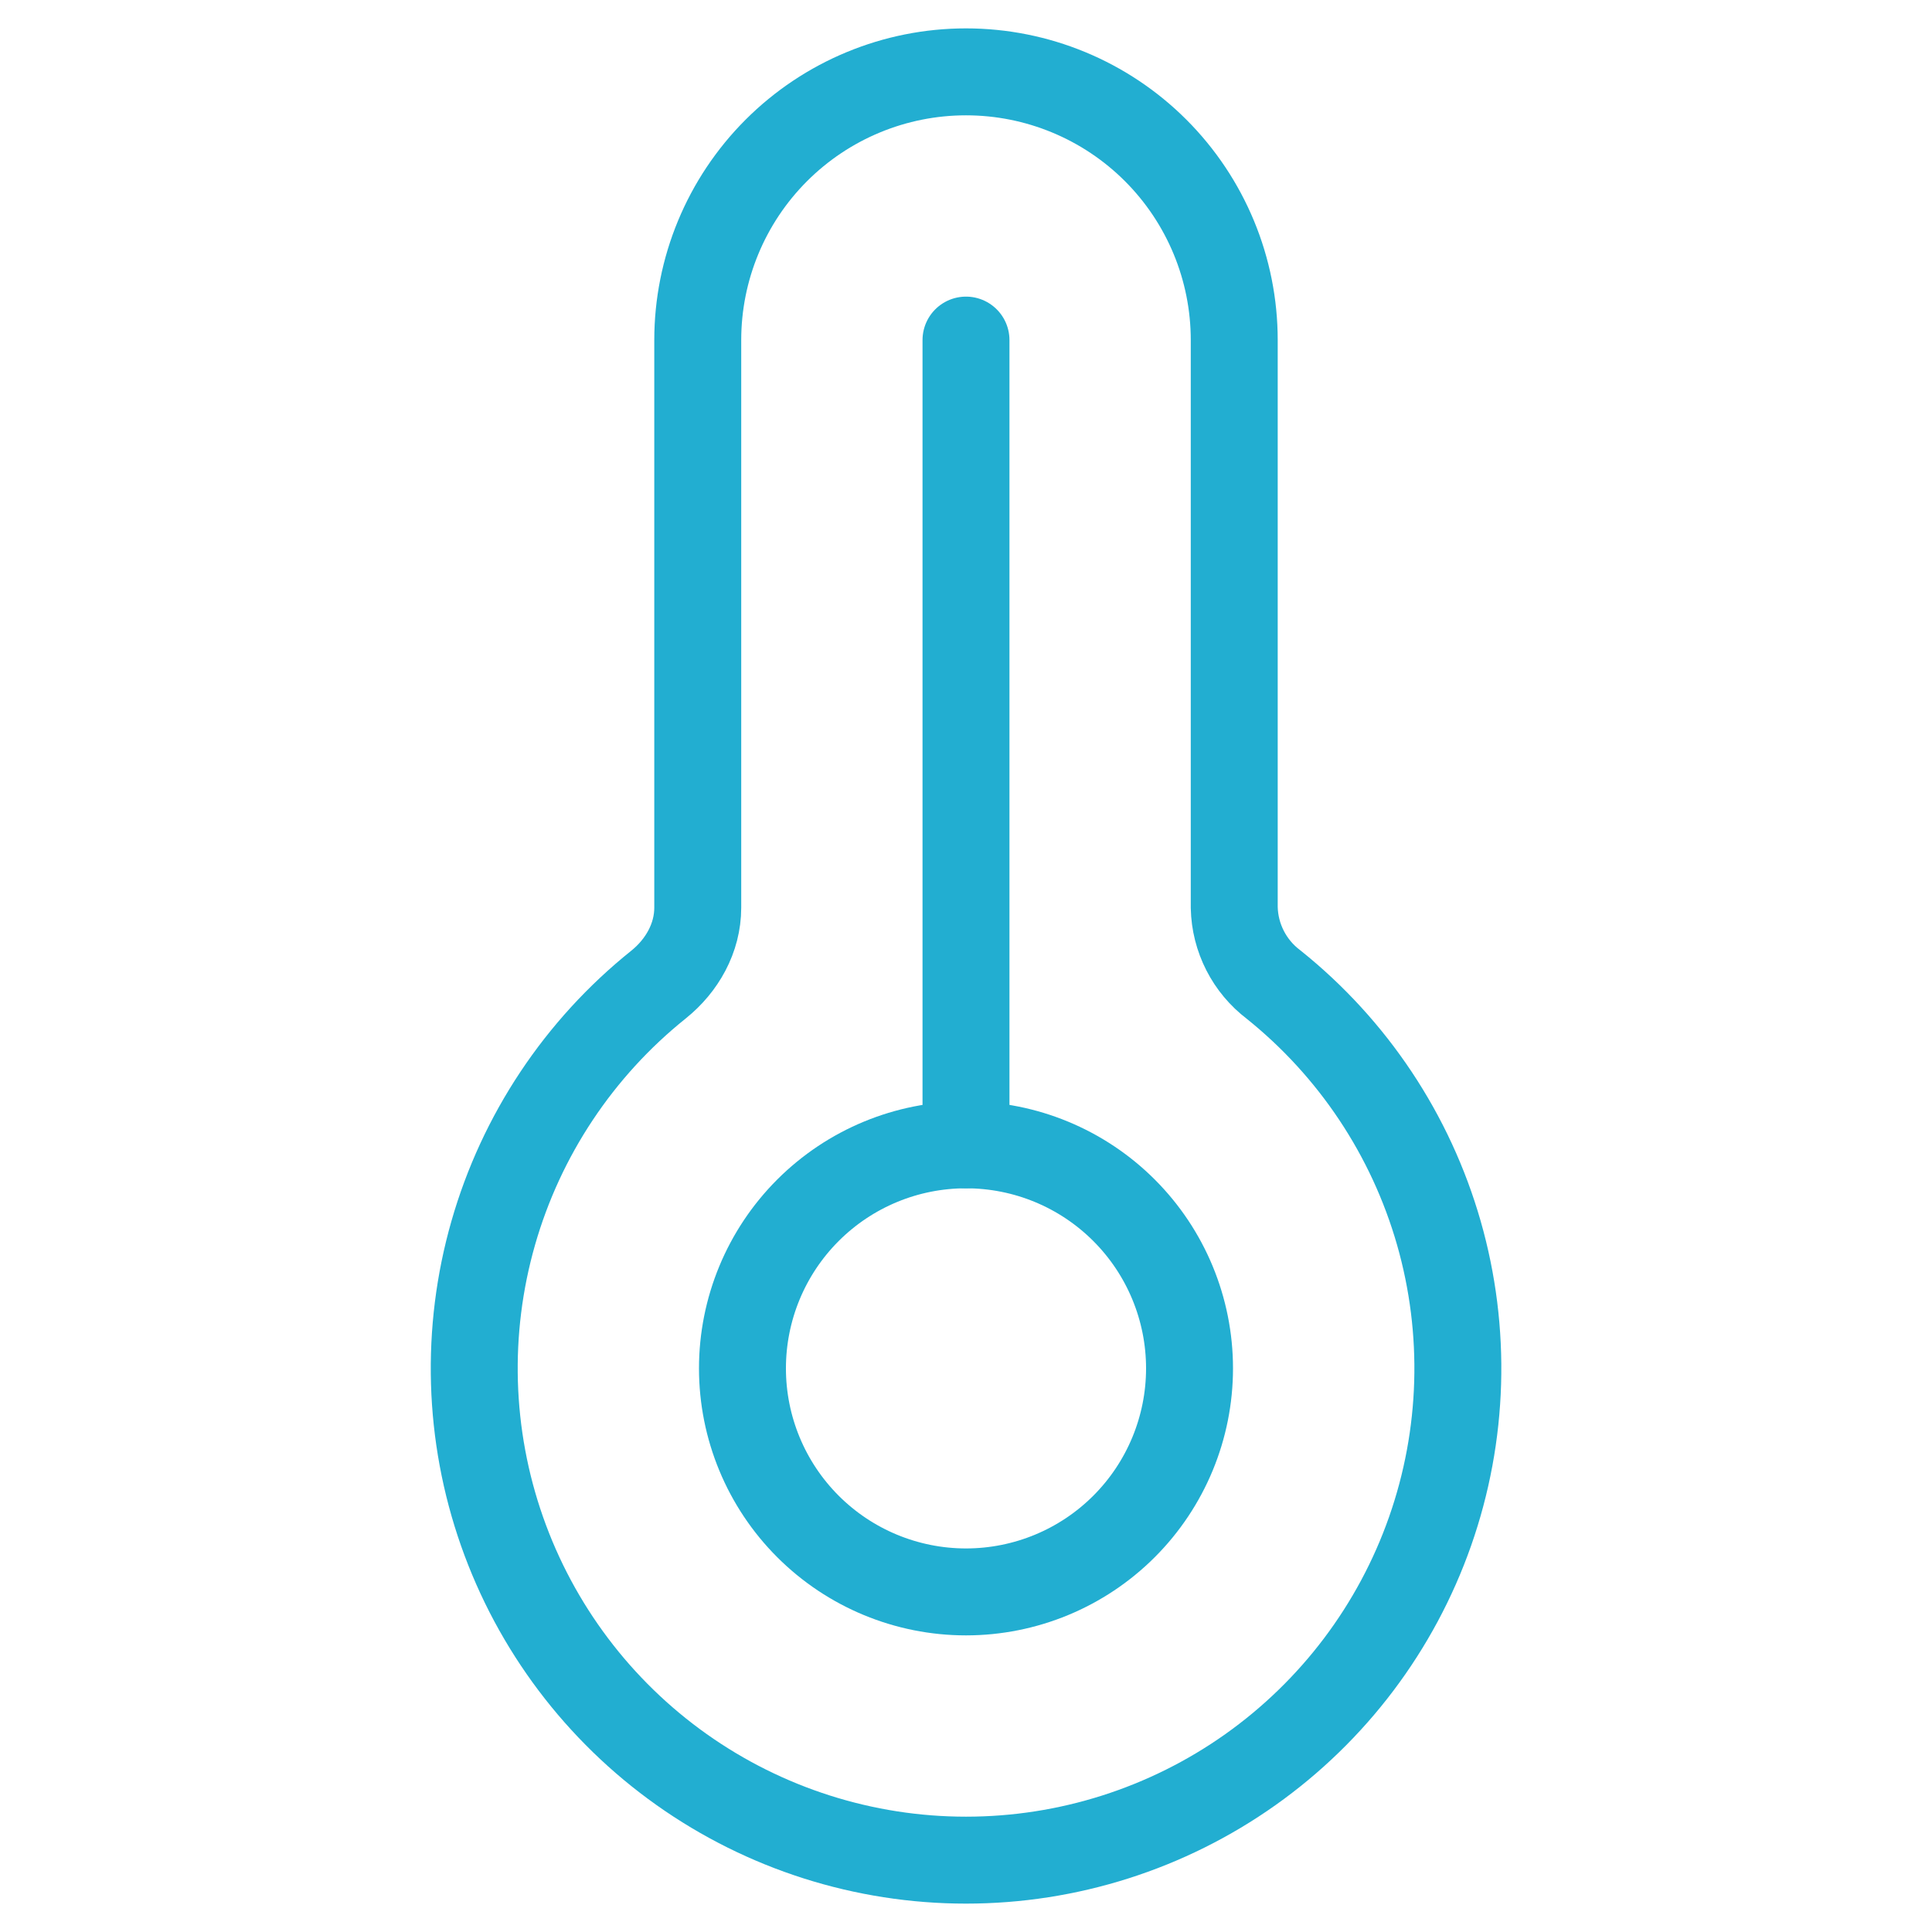
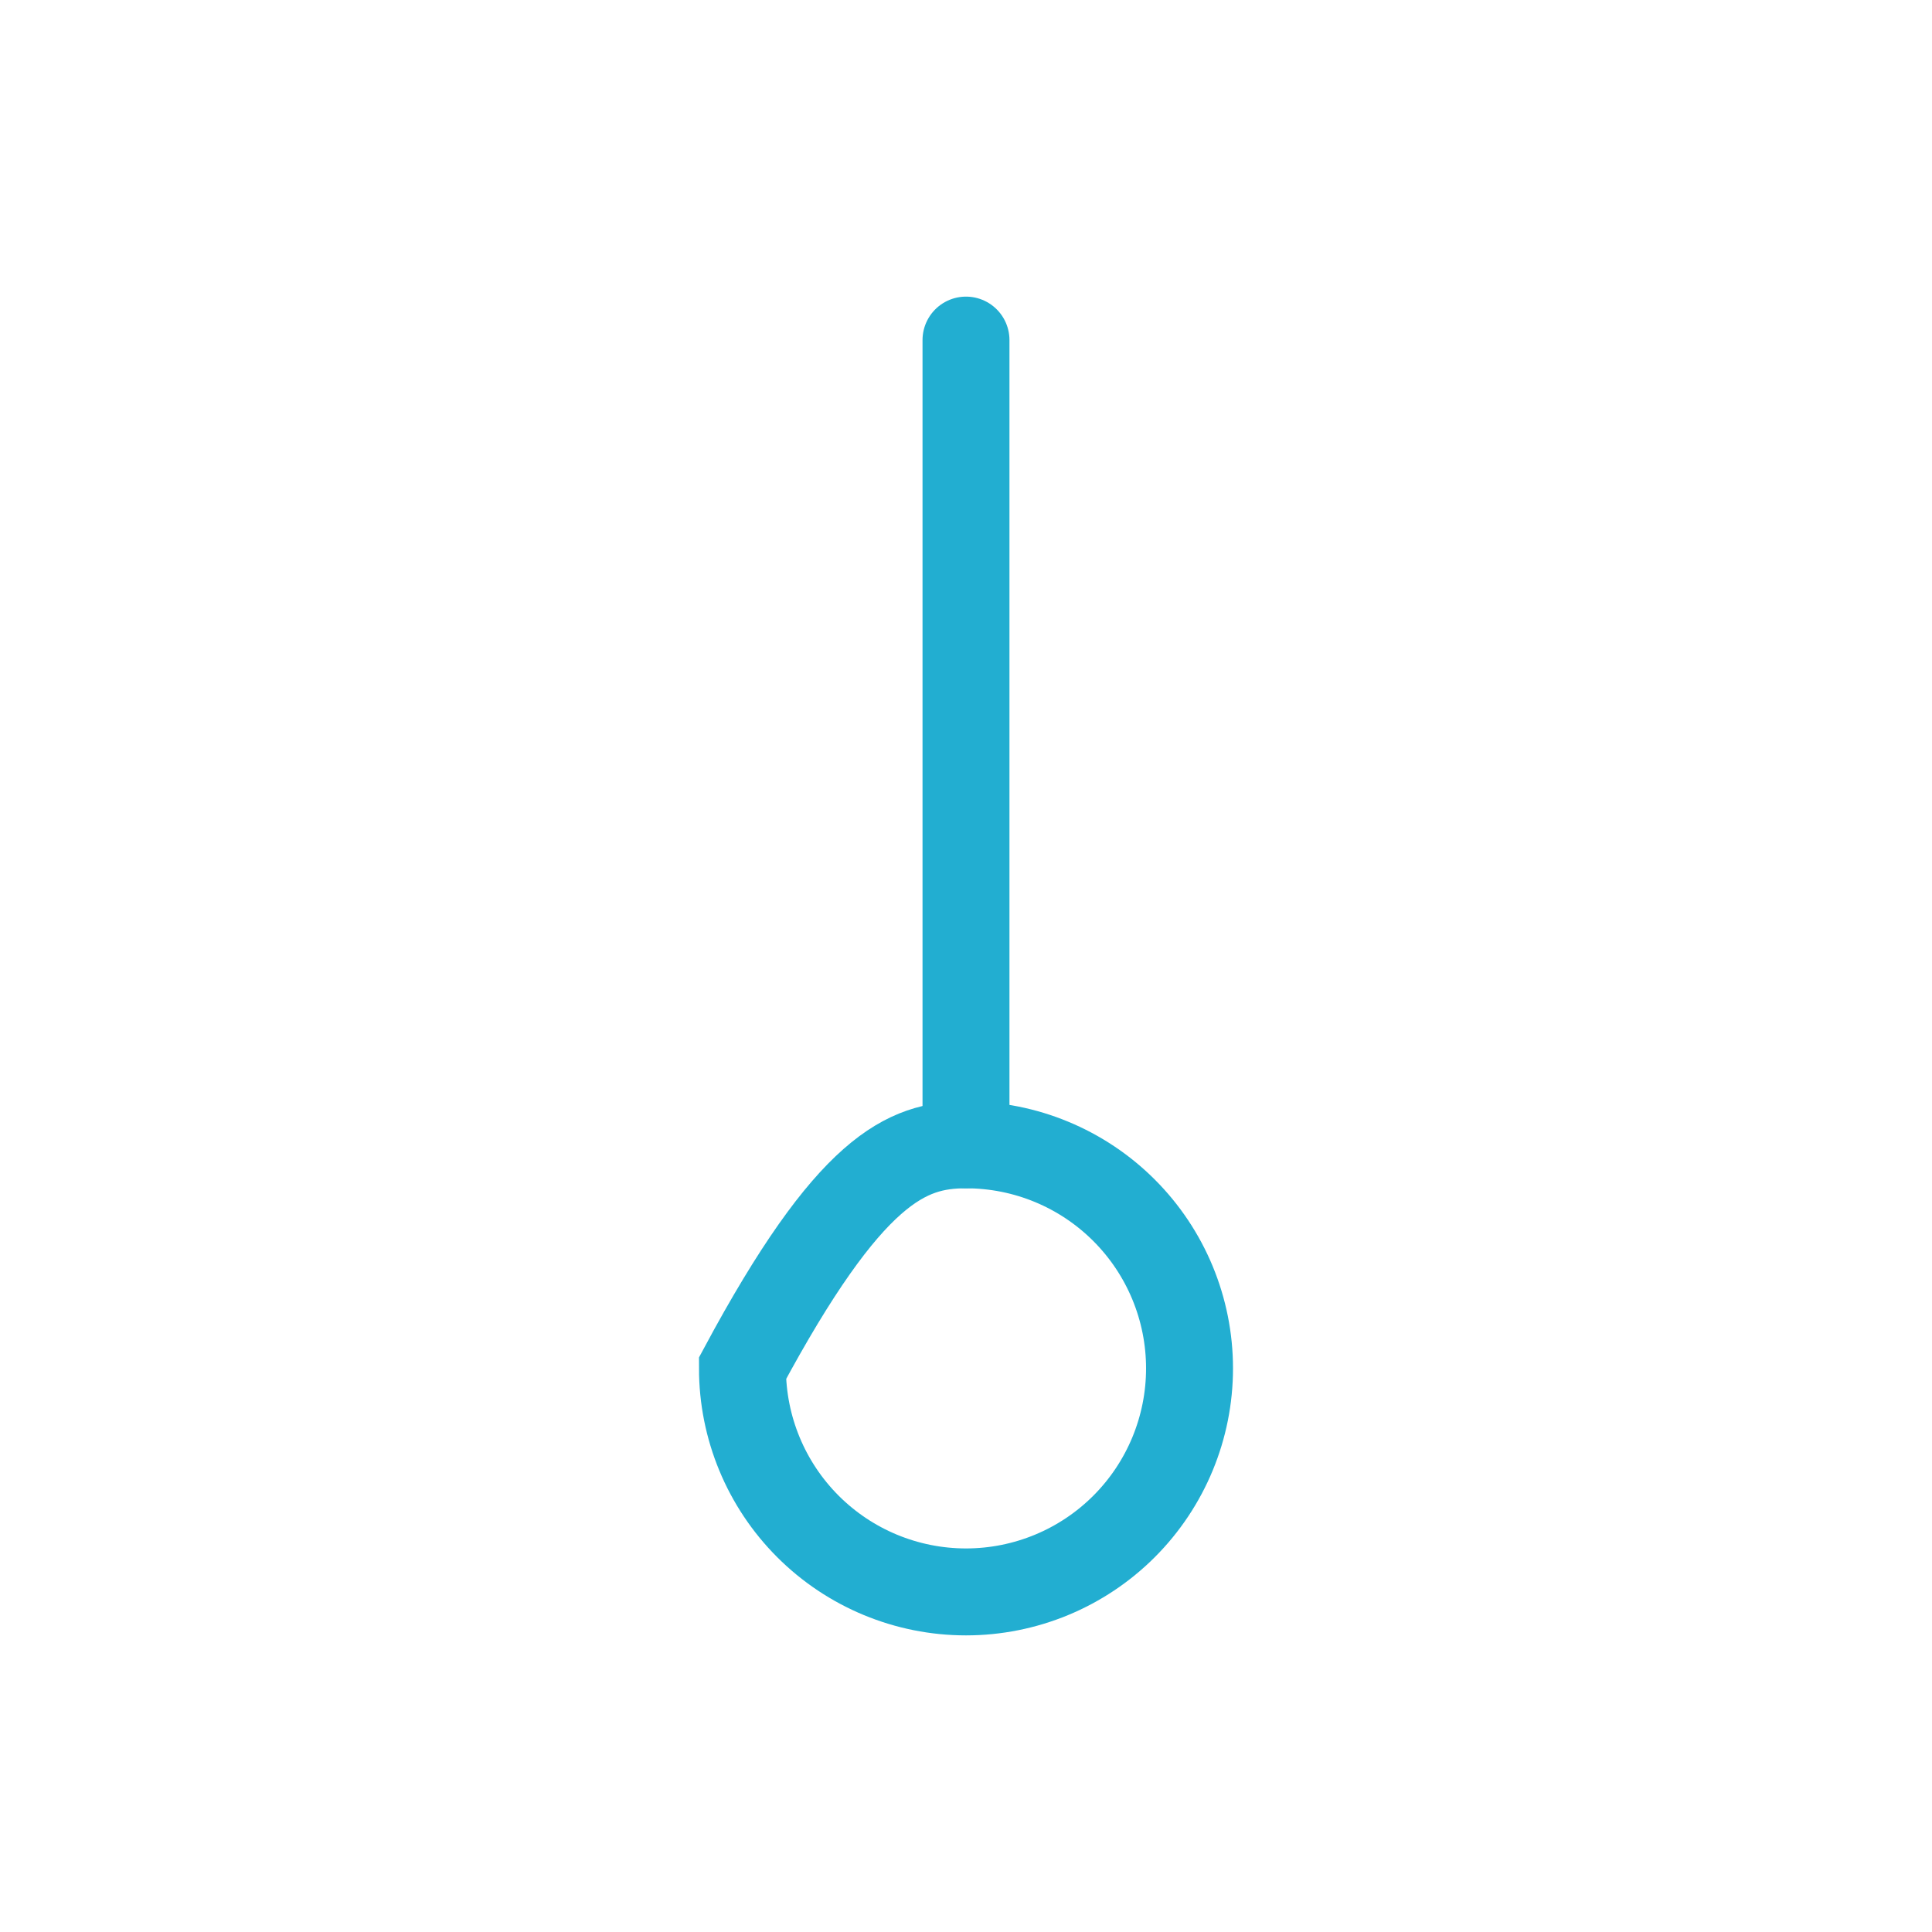
<svg xmlns="http://www.w3.org/2000/svg" width="200" height="200" viewBox="0 0 200 200" fill="none">
-   <path d="M99.999 192.562C110.547 192.564 120.835 189.29 129.441 183.192C138.047 177.093 144.547 168.473 148.042 158.521C151.536 148.569 151.854 137.777 148.95 127.637C146.046 117.497 140.064 108.509 131.831 101.916C130.598 100.981 129.592 99.779 128.889 98.401C128.185 97.022 127.802 95.503 127.768 93.956V35.206C127.768 27.842 124.842 20.779 119.635 15.571C114.427 10.363 107.364 7.438 99.999 7.438C92.635 7.438 85.572 10.363 80.364 15.571C75.156 20.779 72.231 27.842 72.231 35.206V93.965C72.231 97.094 70.611 99.963 68.167 101.925C59.938 108.52 53.959 117.507 51.058 127.645C48.156 137.783 48.475 148.573 51.969 158.522C55.463 168.472 61.961 177.091 70.565 183.189C79.169 189.286 89.454 192.562 99.999 192.562Z" stroke="#22AED1" stroke-width="9" />
-   <path d="M123.14 141.653C123.14 147.79 120.702 153.676 116.362 158.016C112.023 162.356 106.137 164.794 99.999 164.794C93.862 164.794 87.976 162.356 83.637 158.016C79.297 153.676 76.859 147.79 76.859 141.653C76.859 135.516 79.297 129.63 83.637 125.29C87.976 120.95 93.862 118.512 99.999 118.512C106.137 118.512 112.023 120.95 116.362 125.29C120.702 129.63 123.14 135.516 123.14 141.653Z" stroke="#22AED1" stroke-width="9" />
+   <path d="M123.14 141.653C123.14 147.79 120.702 153.676 116.362 158.016C112.023 162.356 106.137 164.794 99.999 164.794C93.862 164.794 87.976 162.356 83.637 158.016C79.297 153.676 76.859 147.79 76.859 141.653C87.976 120.95 93.862 118.512 99.999 118.512C106.137 118.512 112.023 120.95 116.362 125.29C120.702 129.63 123.14 135.516 123.14 141.653Z" stroke="#22AED1" stroke-width="9" />
  <path d="M99.999 118.512V35.206" stroke="#22AED1" stroke-width="9" stroke-linecap="round" />
</svg>